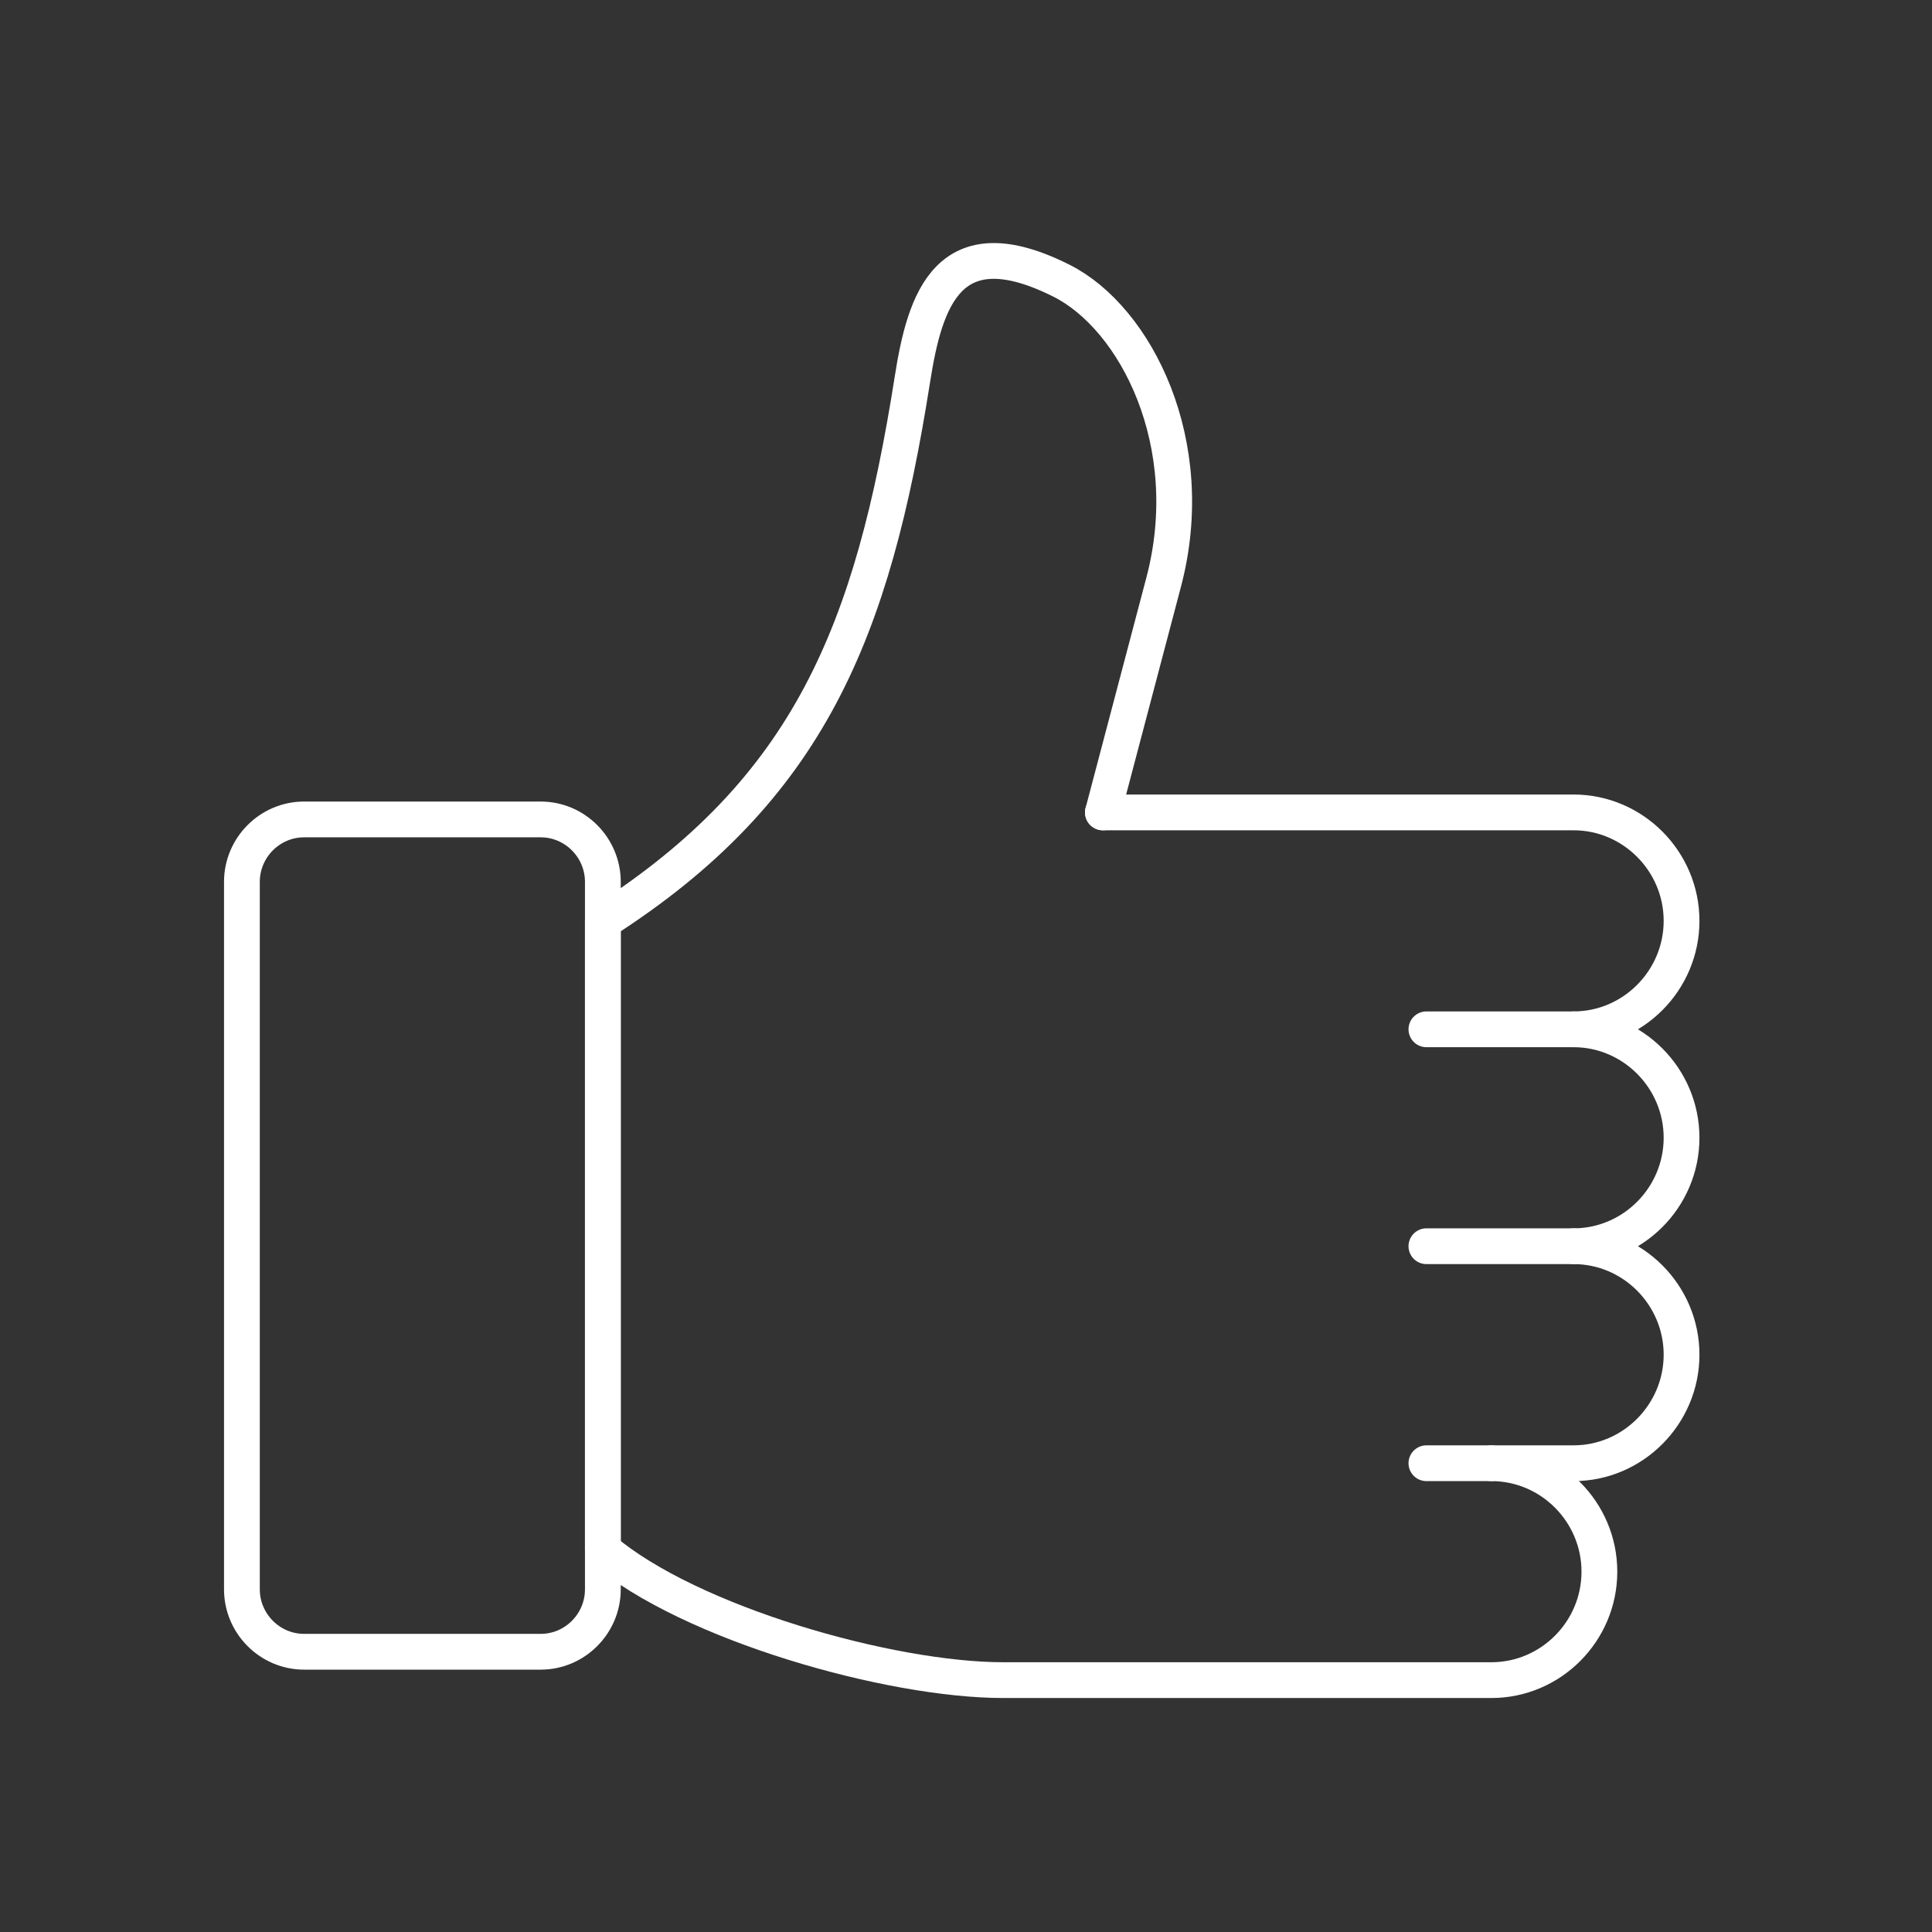
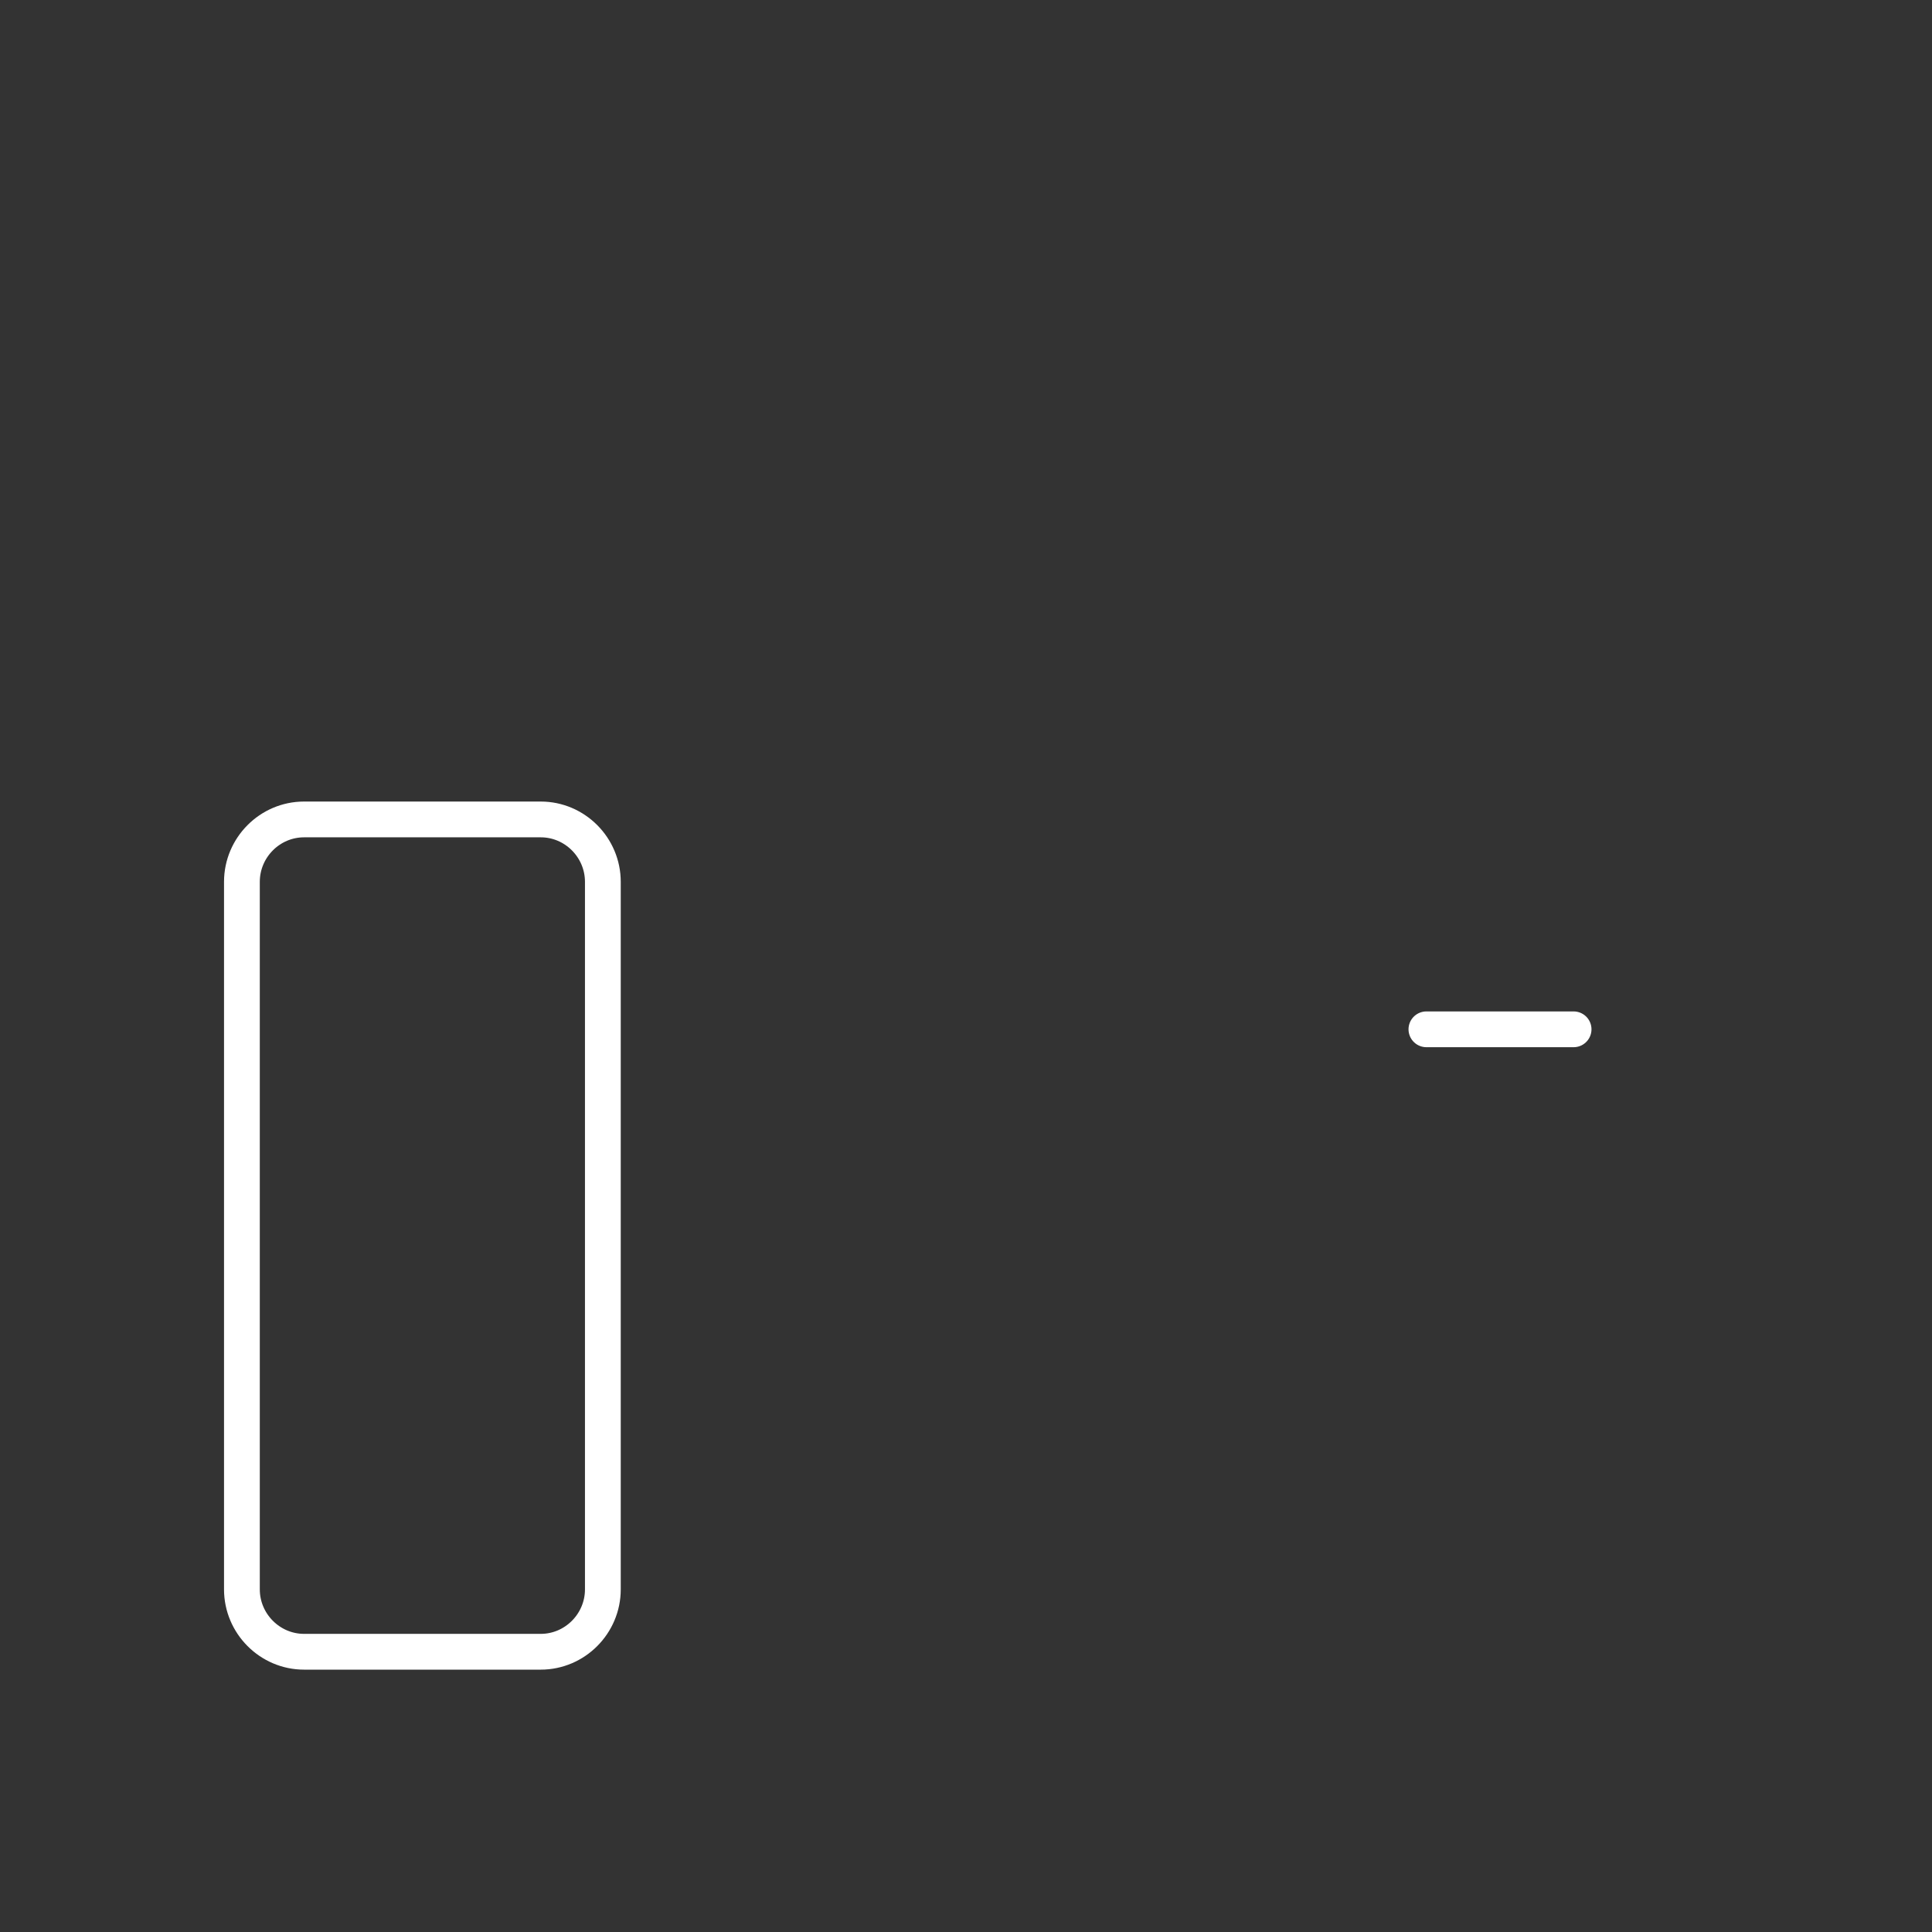
<svg xmlns="http://www.w3.org/2000/svg" width="108" height="108" viewBox="0 0 108 108" fill="none">
  <rect x="0" y="0" width="108" height="108" fill="#333333" stroke="none" />
-   <path d="M61.652 45.414H87.965C91.282 45.414 94 48.145 94 51.477C94 54.809 91.282 57.539 87.965 57.539C91.282 57.539 94 60.27 94 63.602C94 66.934 91.282 69.664 87.965 69.664C91.282 69.664 94 72.395 94 75.727C94 79.059 91.282 81.795 87.965 81.795H83.371C86.689 81.795 89.407 84.52 89.407 87.858C89.407 91.196 86.689 93.92 83.371 93.92H56.073C49.75 93.92 38.571 90.755 33.7 86.621" stroke="white" stroke-width="2" stroke-linecap="round" stroke-linejoin="round" />
-   <path d="M33.7 51.516C45.251 44.117 48.783 35.296 51.002 21.219C51.701 16.761 53.004 12.514 59.335 15.691C63.49 17.775 67.091 24.807 65.05 32.542L61.654 45.414" stroke="white" stroke-width="2" stroke-linecap="round" stroke-linejoin="round" />
  <path d="M87.965 57.539H79.737" stroke="white" stroke-width="2" stroke-linecap="round" stroke-linejoin="round" />
-   <path d="M87.965 69.664H79.737" stroke="white" stroke-width="2" stroke-linecap="round" stroke-linejoin="round" />
-   <path d="M83.37 81.795H79.737" stroke="white" stroke-width="2" stroke-linecap="round" stroke-linejoin="round" />
  <path d="M30.226 92.334H16.997C15.089 92.334 13.523 90.763 13.523 88.847V49.295C13.523 47.378 15.087 45.807 16.997 45.807H30.228C32.136 45.807 33.7 47.378 33.7 49.295V88.847C33.7 90.763 32.136 92.334 30.228 92.334H30.226Z" stroke="white" stroke-width="2" stroke-linecap="round" stroke-linejoin="round" />
-   <path d="M33.7 51.516V86.621" stroke="white" stroke-width="2" stroke-linecap="round" stroke-linejoin="round" />
</svg>